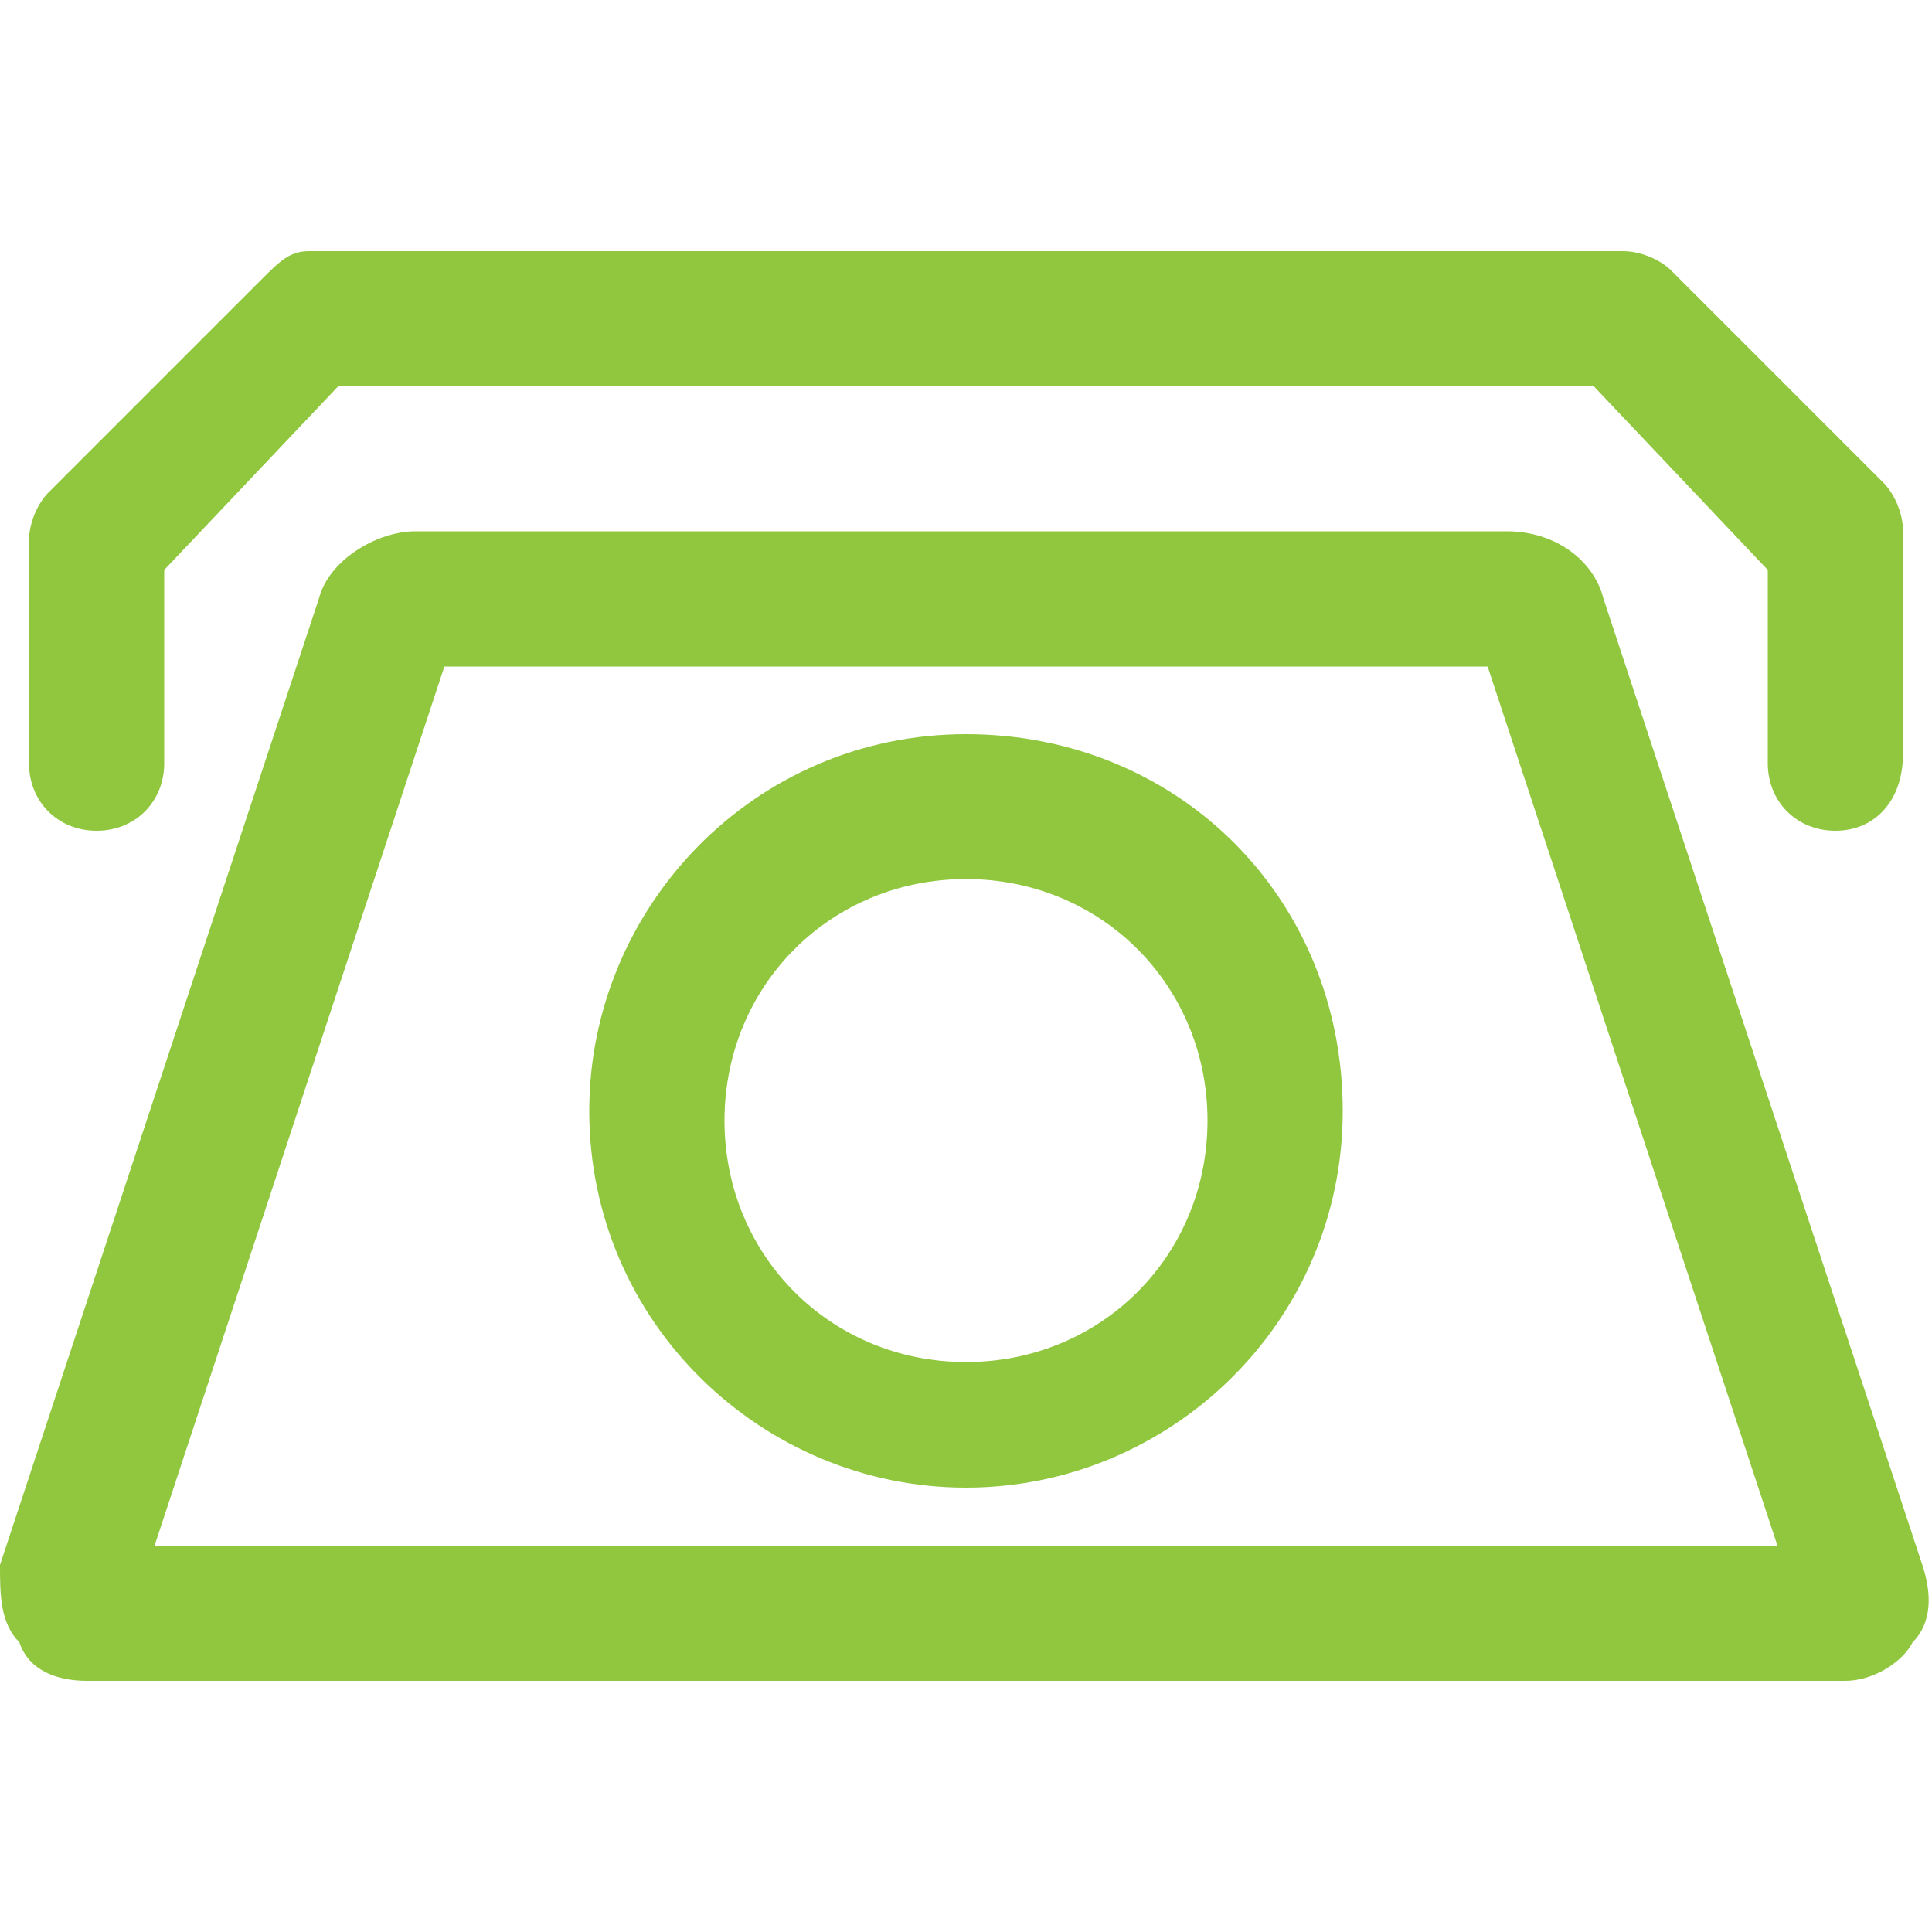
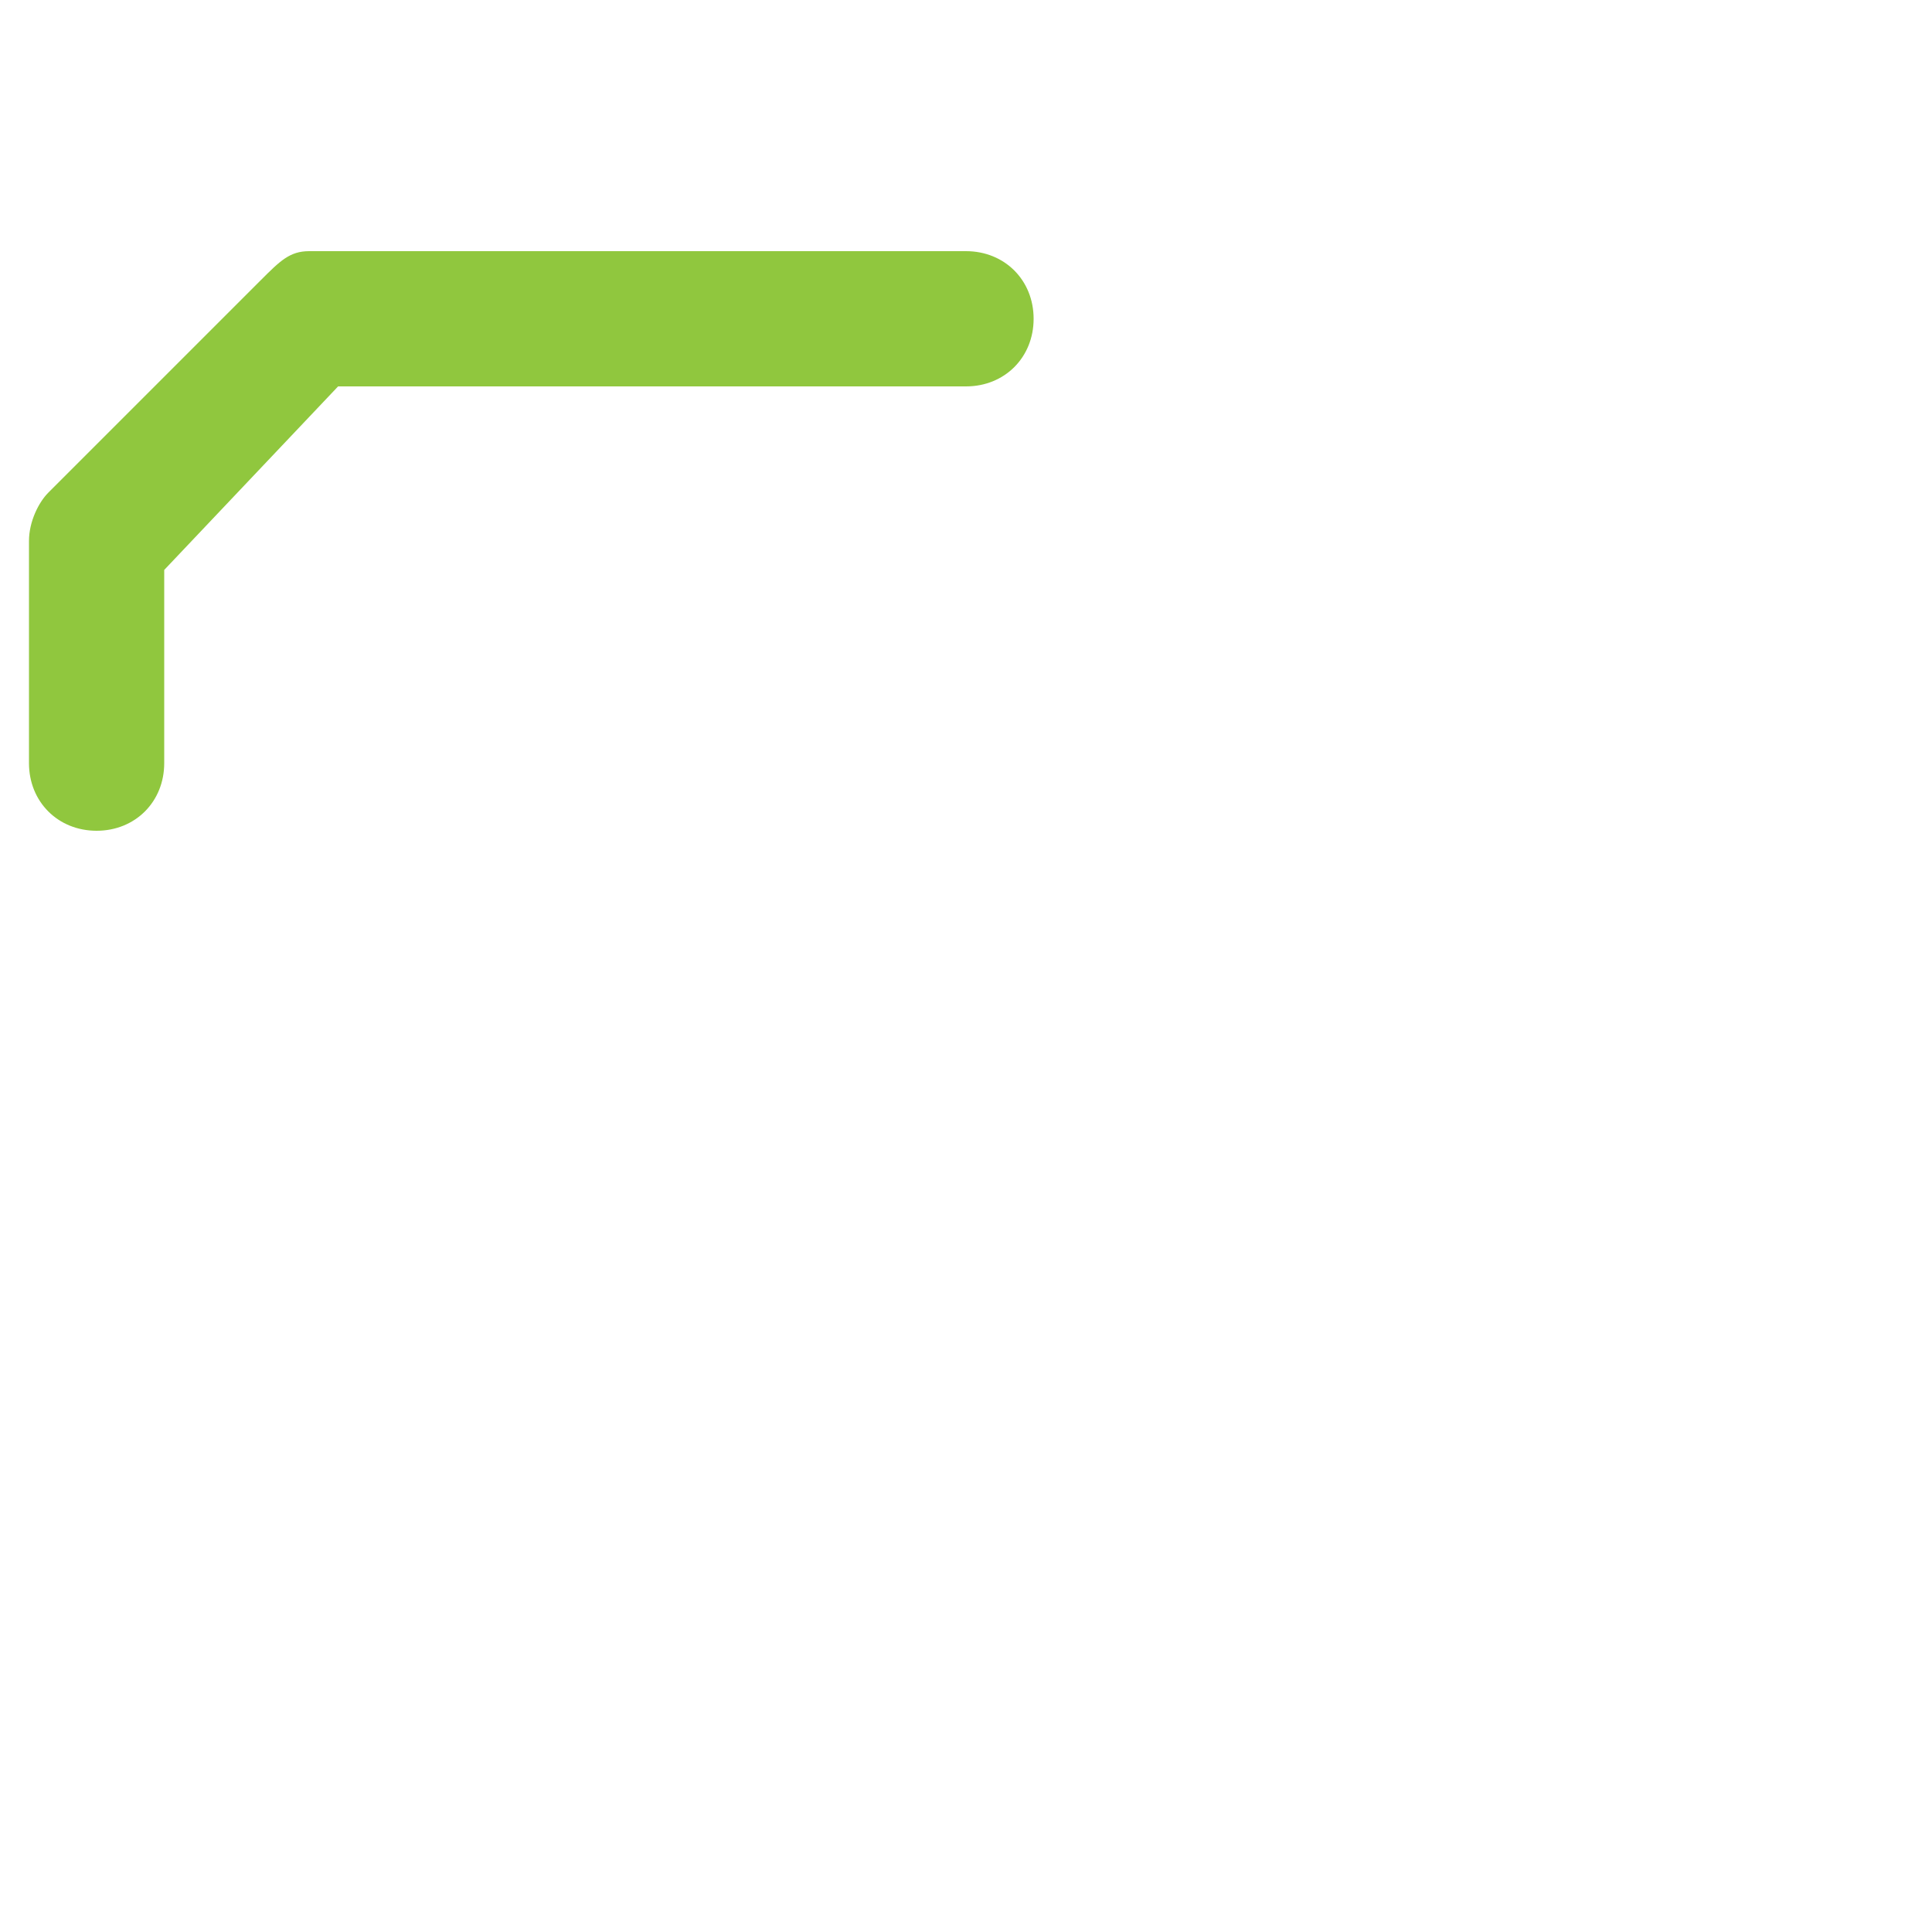
<svg xmlns="http://www.w3.org/2000/svg" version="1.1" id="Layer_1" x="0px" y="0px" viewBox="0 0 20 20" enable-background="new 0 0 20 20" xml:space="preserve">
  <g>
-     <path fill="#90C73E" d="M19.1,17.4H0.9c-0.3,0-0.6-0.1-0.7-0.4C0,16.8,0,16.5,0,16.2l3.3-10c0.1-0.4,0.6-0.7,1-0.7h11.3   c0.5,0,0.9,0.3,1,0.7l3.3,10c0.1,0.3,0.1,0.6-0.1,0.8C19.7,17.2,19.4,17.4,19.1,17.4z M1.6,16h16.8l-3-9.1H4.6L1.6,16z" />
    <path fill="#90C73E" d="M1,8.6c-0.4,0-0.7-0.3-0.7-0.7V5.6c0-0.2,0.1-0.4,0.2-0.5l2.2-2.2C2.9,2.7,3,2.6,3.2,2.6H10   c0.4,0,0.7,0.3,0.7,0.7C10.7,3.7,10.4,4,10,4H3.5L1.7,5.9v2C1.7,8.3,1.4,8.6,1,8.6z" />
-     <path fill="#90C73E" d="M19,8.6c-0.4,0-0.7-0.3-0.7-0.7v-2L16.5,4H10C9.6,4,9.3,3.7,9.3,3.3c0-0.4,0.3-0.7,0.7-0.7h6.8   c0.2,0,0.4,0.1,0.5,0.2l2.2,2.2c0.1,0.1,0.2,0.3,0.2,0.5v2.3C19.7,8.3,19.4,8.6,19,8.6z" />
-     <path fill="#90C73E" d="M10,15.4c-2.1,0-3.9-1.7-3.9-3.9c0-2.1,1.7-3.9,3.9-3.9s3.9,1.7,3.9,3.9C13.9,13.7,12.1,15.4,10,15.4z    M10,9.1c-1.4,0-2.5,1.1-2.5,2.5c0,1.4,1.1,2.5,2.5,2.5s2.5-1.1,2.5-2.5C12.5,10.2,11.4,9.1,10,9.1z" />
  </g>
</svg>